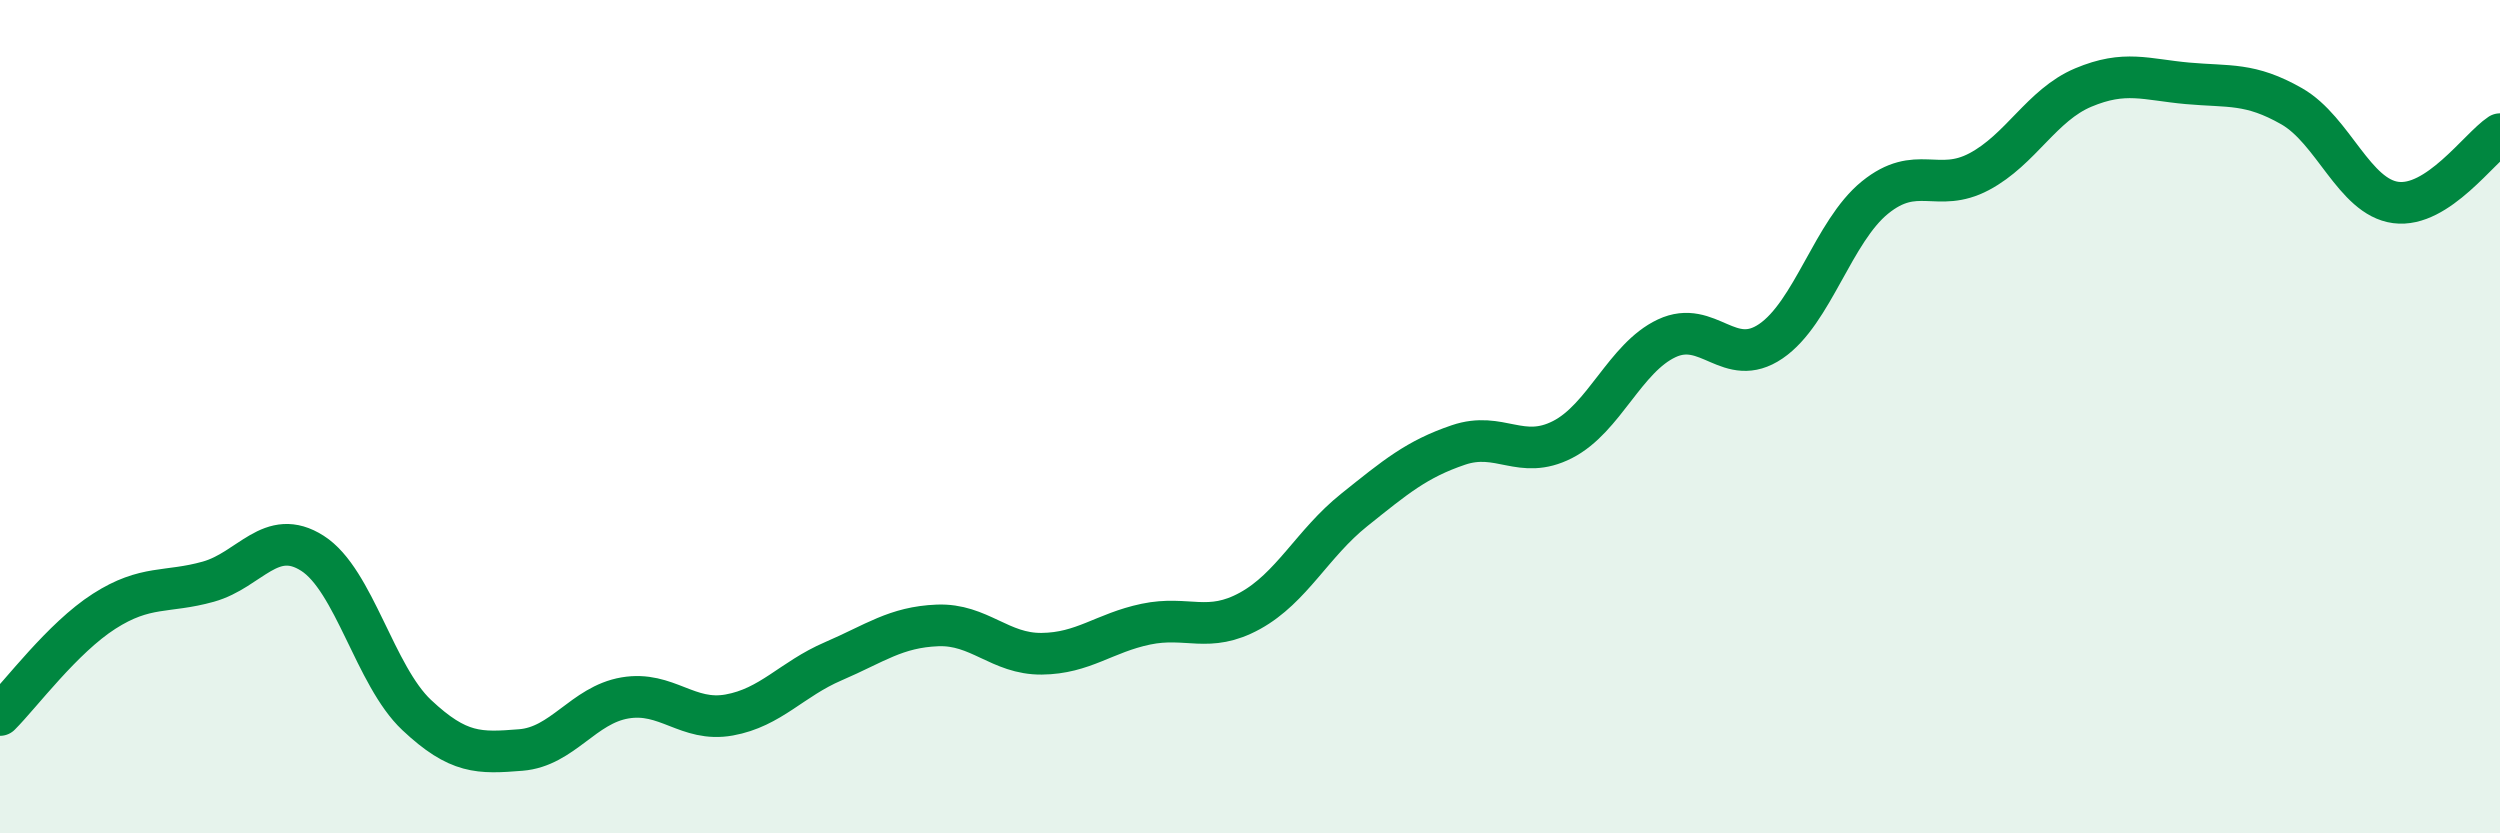
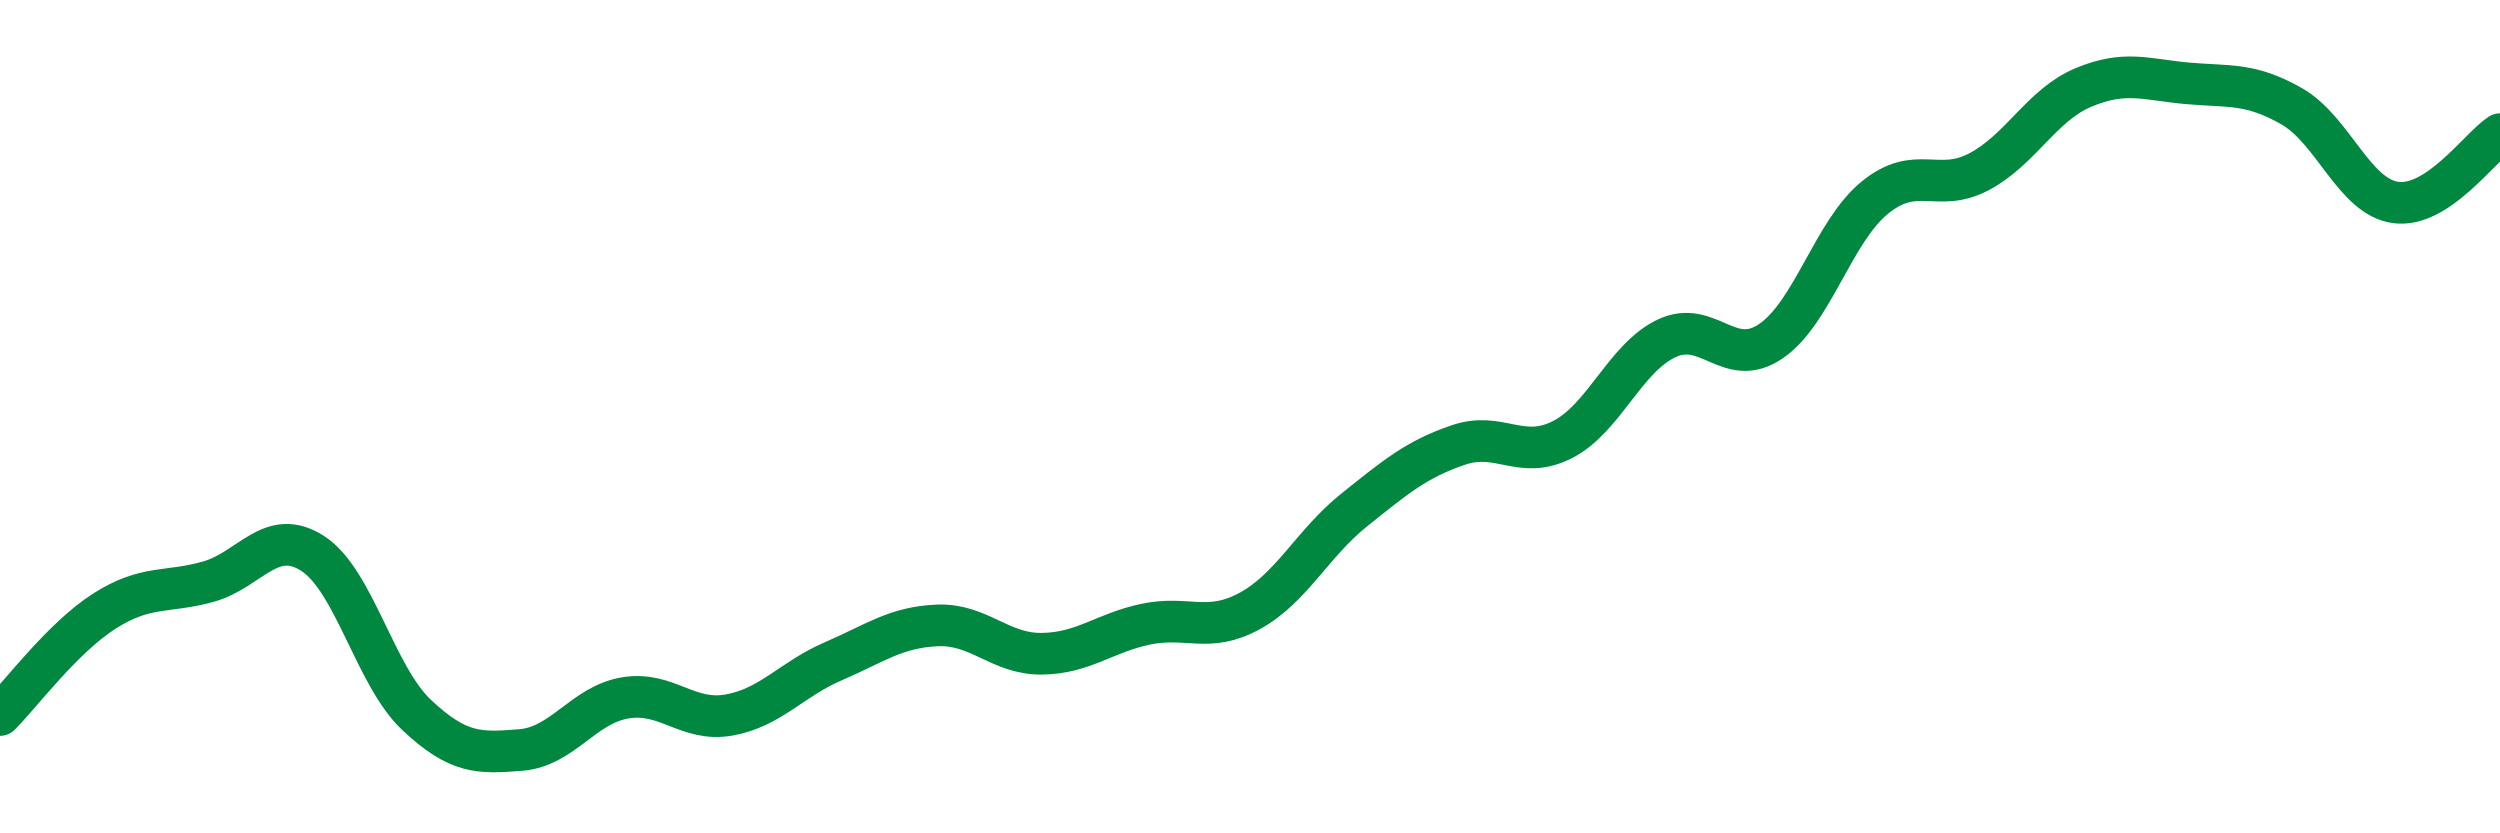
<svg xmlns="http://www.w3.org/2000/svg" width="60" height="20" viewBox="0 0 60 20">
-   <path d="M 0,17.16 C 0.5,16.66 1.5,15.31 2.5,14.67 C 3.5,14.03 4,14.24 5,13.96 C 6,13.68 6.5,12.64 7.5,13.28 C 8.5,13.92 9,16.22 10,17.16 C 11,18.1 11.5,18.08 12.5,18 C 13.5,17.92 14,16.92 15,16.75 C 16,16.58 16.5,17.34 17.5,17.16 C 18.5,16.98 19,16.3 20,15.87 C 21,15.44 21.5,15.05 22.5,15.01 C 23.5,14.97 24,15.7 25,15.69 C 26,15.68 26.5,15.19 27.5,14.98 C 28.5,14.77 29,15.21 30,14.66 C 31,14.11 31.5,13.04 32.5,12.24 C 33.5,11.44 34,11.02 35,10.68 C 36,10.34 36.5,11.06 37.5,10.55 C 38.5,10.04 39,8.59 40,8.12 C 41,7.65 41.5,8.87 42.5,8.19 C 43.5,7.51 44,5.55 45,4.74 C 46,3.93 46.5,4.65 47.5,4.12 C 48.5,3.59 49,2.52 50,2.1 C 51,1.68 51.5,1.91 52.5,2 C 53.5,2.09 54,1.98 55,2.55 C 56,3.12 56.5,4.73 57.5,4.86 C 58.5,4.99 59.5,3.55 60,3.22L60 20L0 20Z" fill="#008740" opacity="0.1" stroke-linecap="round" stroke-linejoin="round" />
  <path d="M 0,17.16 C 0.5,16.66 1.5,15.31 2.5,14.67 C 3.5,14.03 4,14.24 5,13.96 C 6,13.68 6.5,12.64 7.5,13.28 C 8.5,13.92 9,16.22 10,17.16 C 11,18.1 11.5,18.08 12.5,18 C 13.5,17.92 14,16.92 15,16.75 C 16,16.58 16.5,17.34 17.5,17.16 C 18.5,16.98 19,16.3 20,15.87 C 21,15.44 21.5,15.05 22.5,15.01 C 23.5,14.97 24,15.7 25,15.69 C 26,15.68 26.5,15.19 27.5,14.98 C 28.5,14.77 29,15.21 30,14.66 C 31,14.11 31.5,13.04 32.5,12.24 C 33.5,11.44 34,11.02 35,10.68 C 36,10.34 36.5,11.06 37.5,10.55 C 38.5,10.04 39,8.59 40,8.12 C 41,7.65 41.5,8.87 42.5,8.19 C 43.5,7.51 44,5.55 45,4.74 C 46,3.93 46.5,4.65 47.5,4.12 C 48.5,3.59 49,2.52 50,2.1 C 51,1.68 51.5,1.91 52.5,2 C 53.5,2.09 54,1.98 55,2.55 C 56,3.12 56.5,4.73 57.5,4.86 C 58.5,4.99 59.5,3.55 60,3.22" stroke="#008740" stroke-width="1" fill="none" stroke-linecap="round" stroke-linejoin="round" />
</svg>